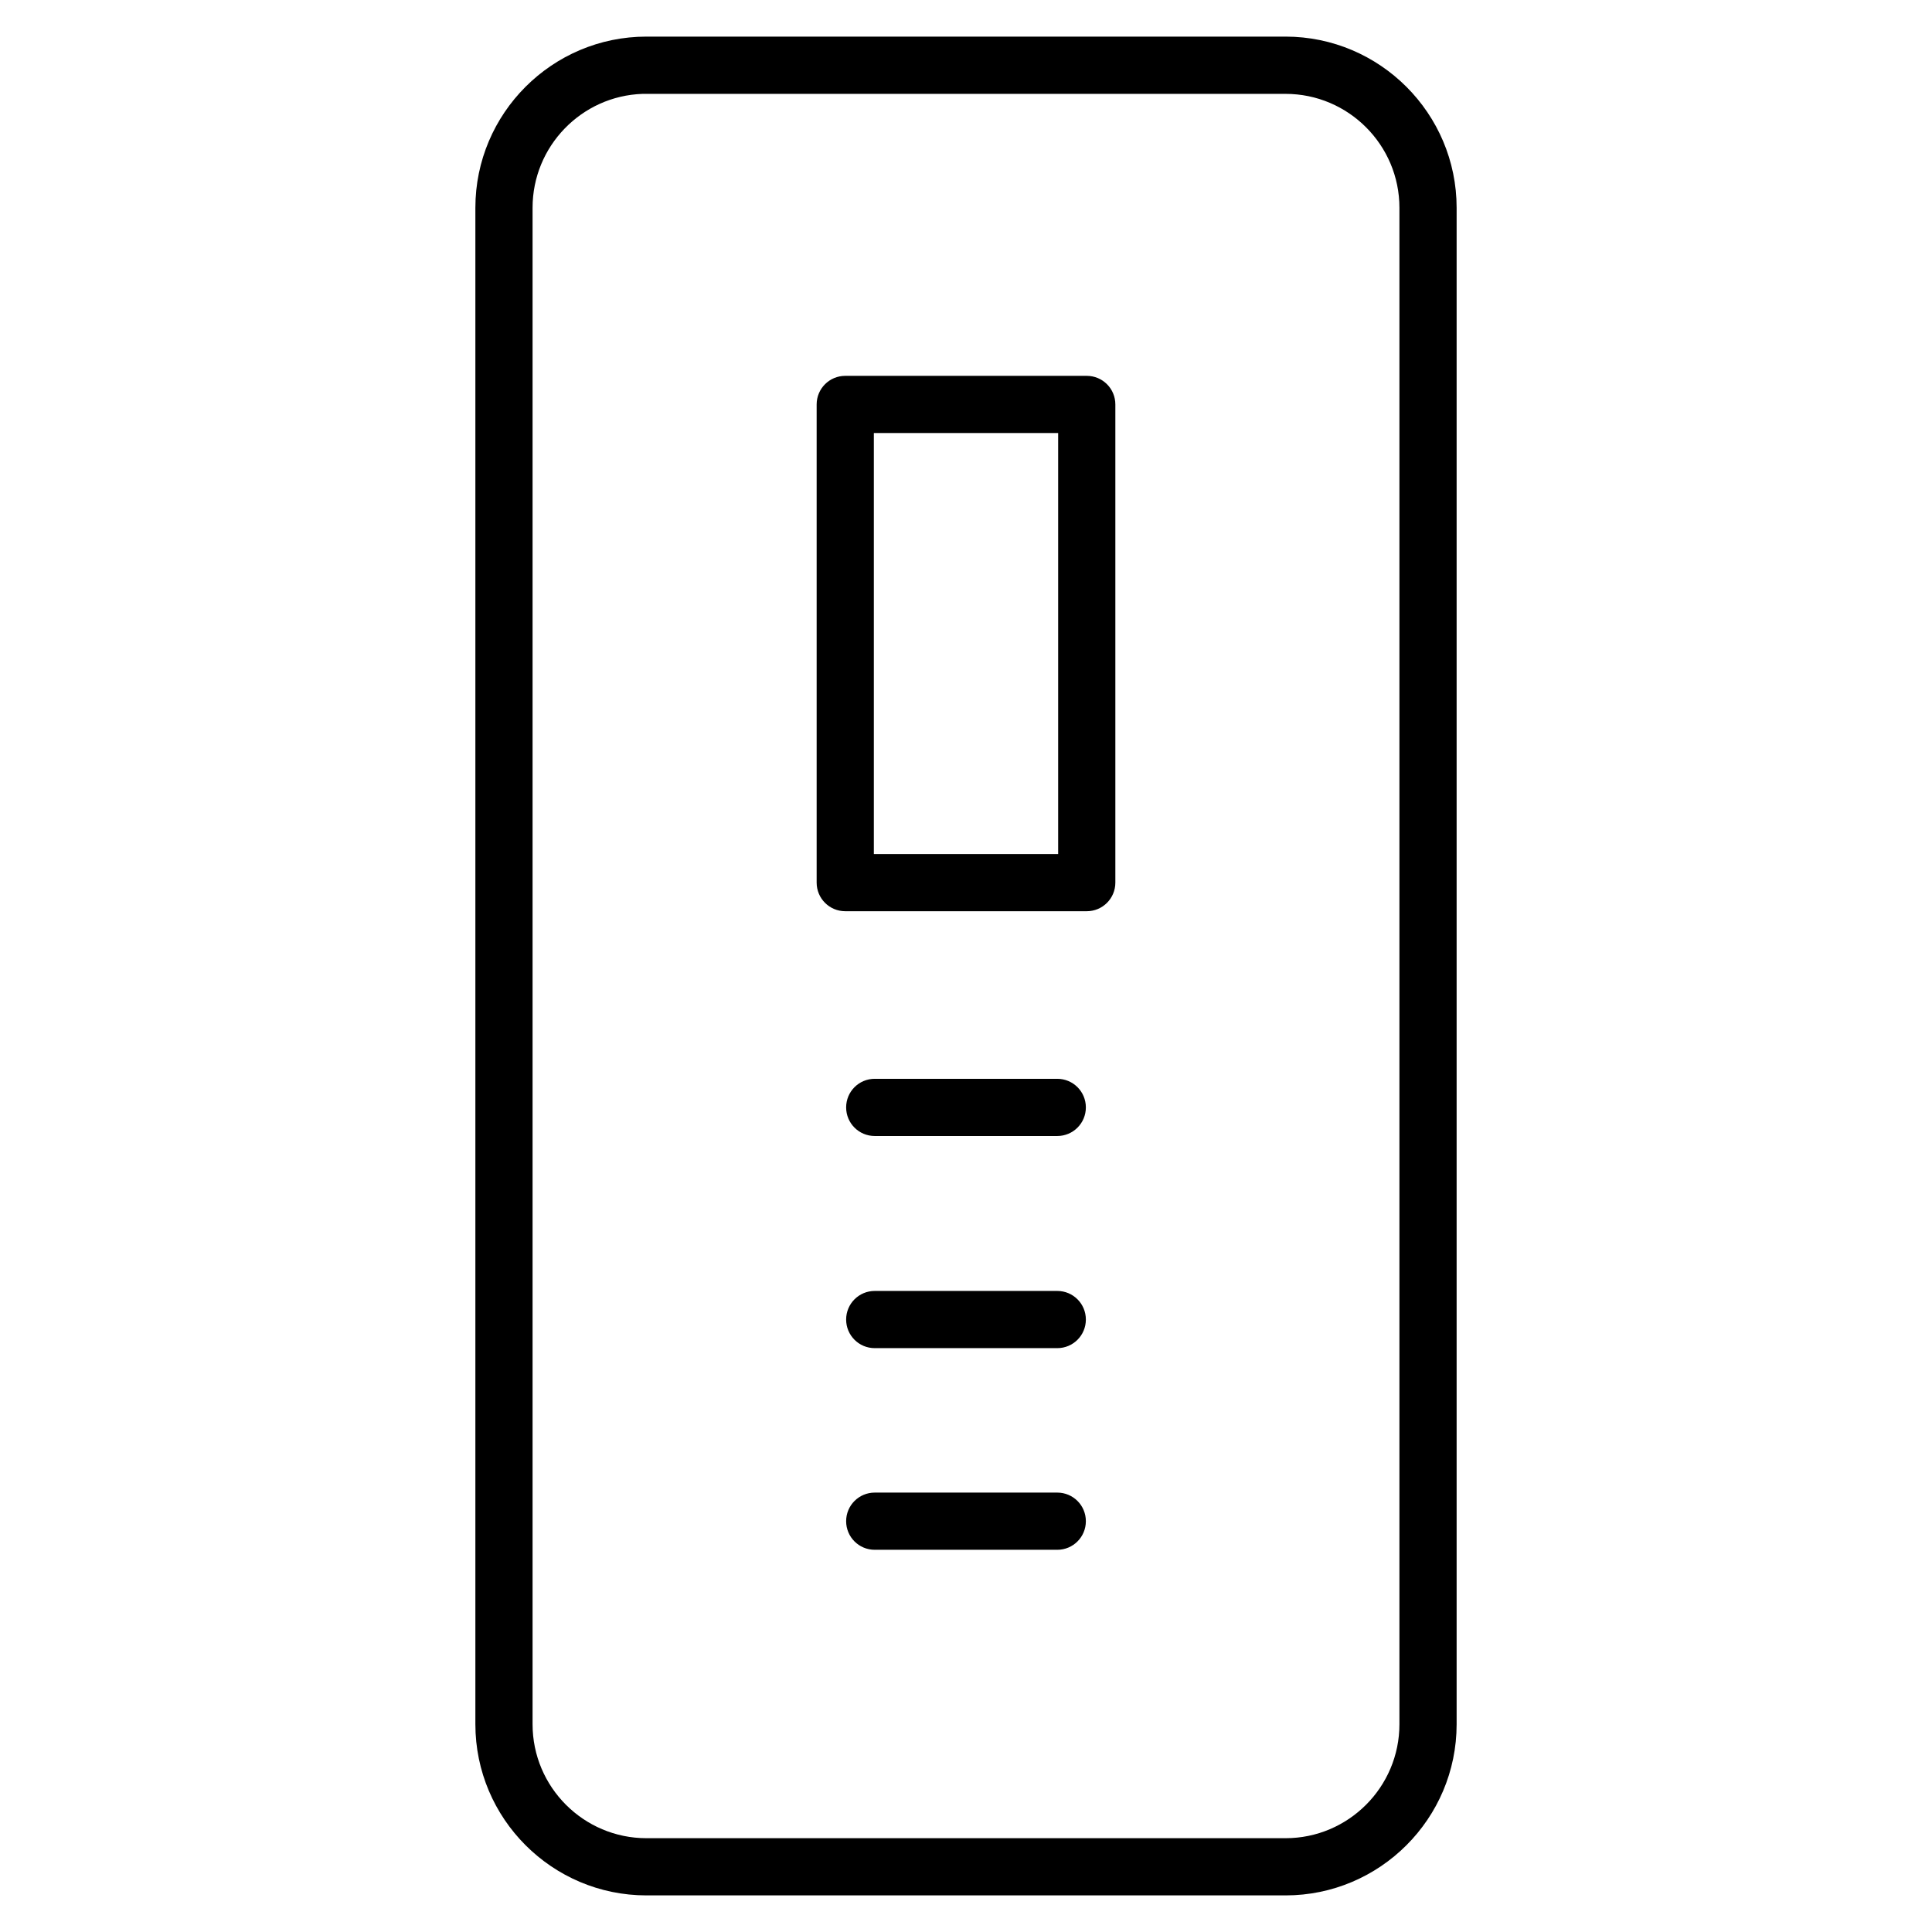
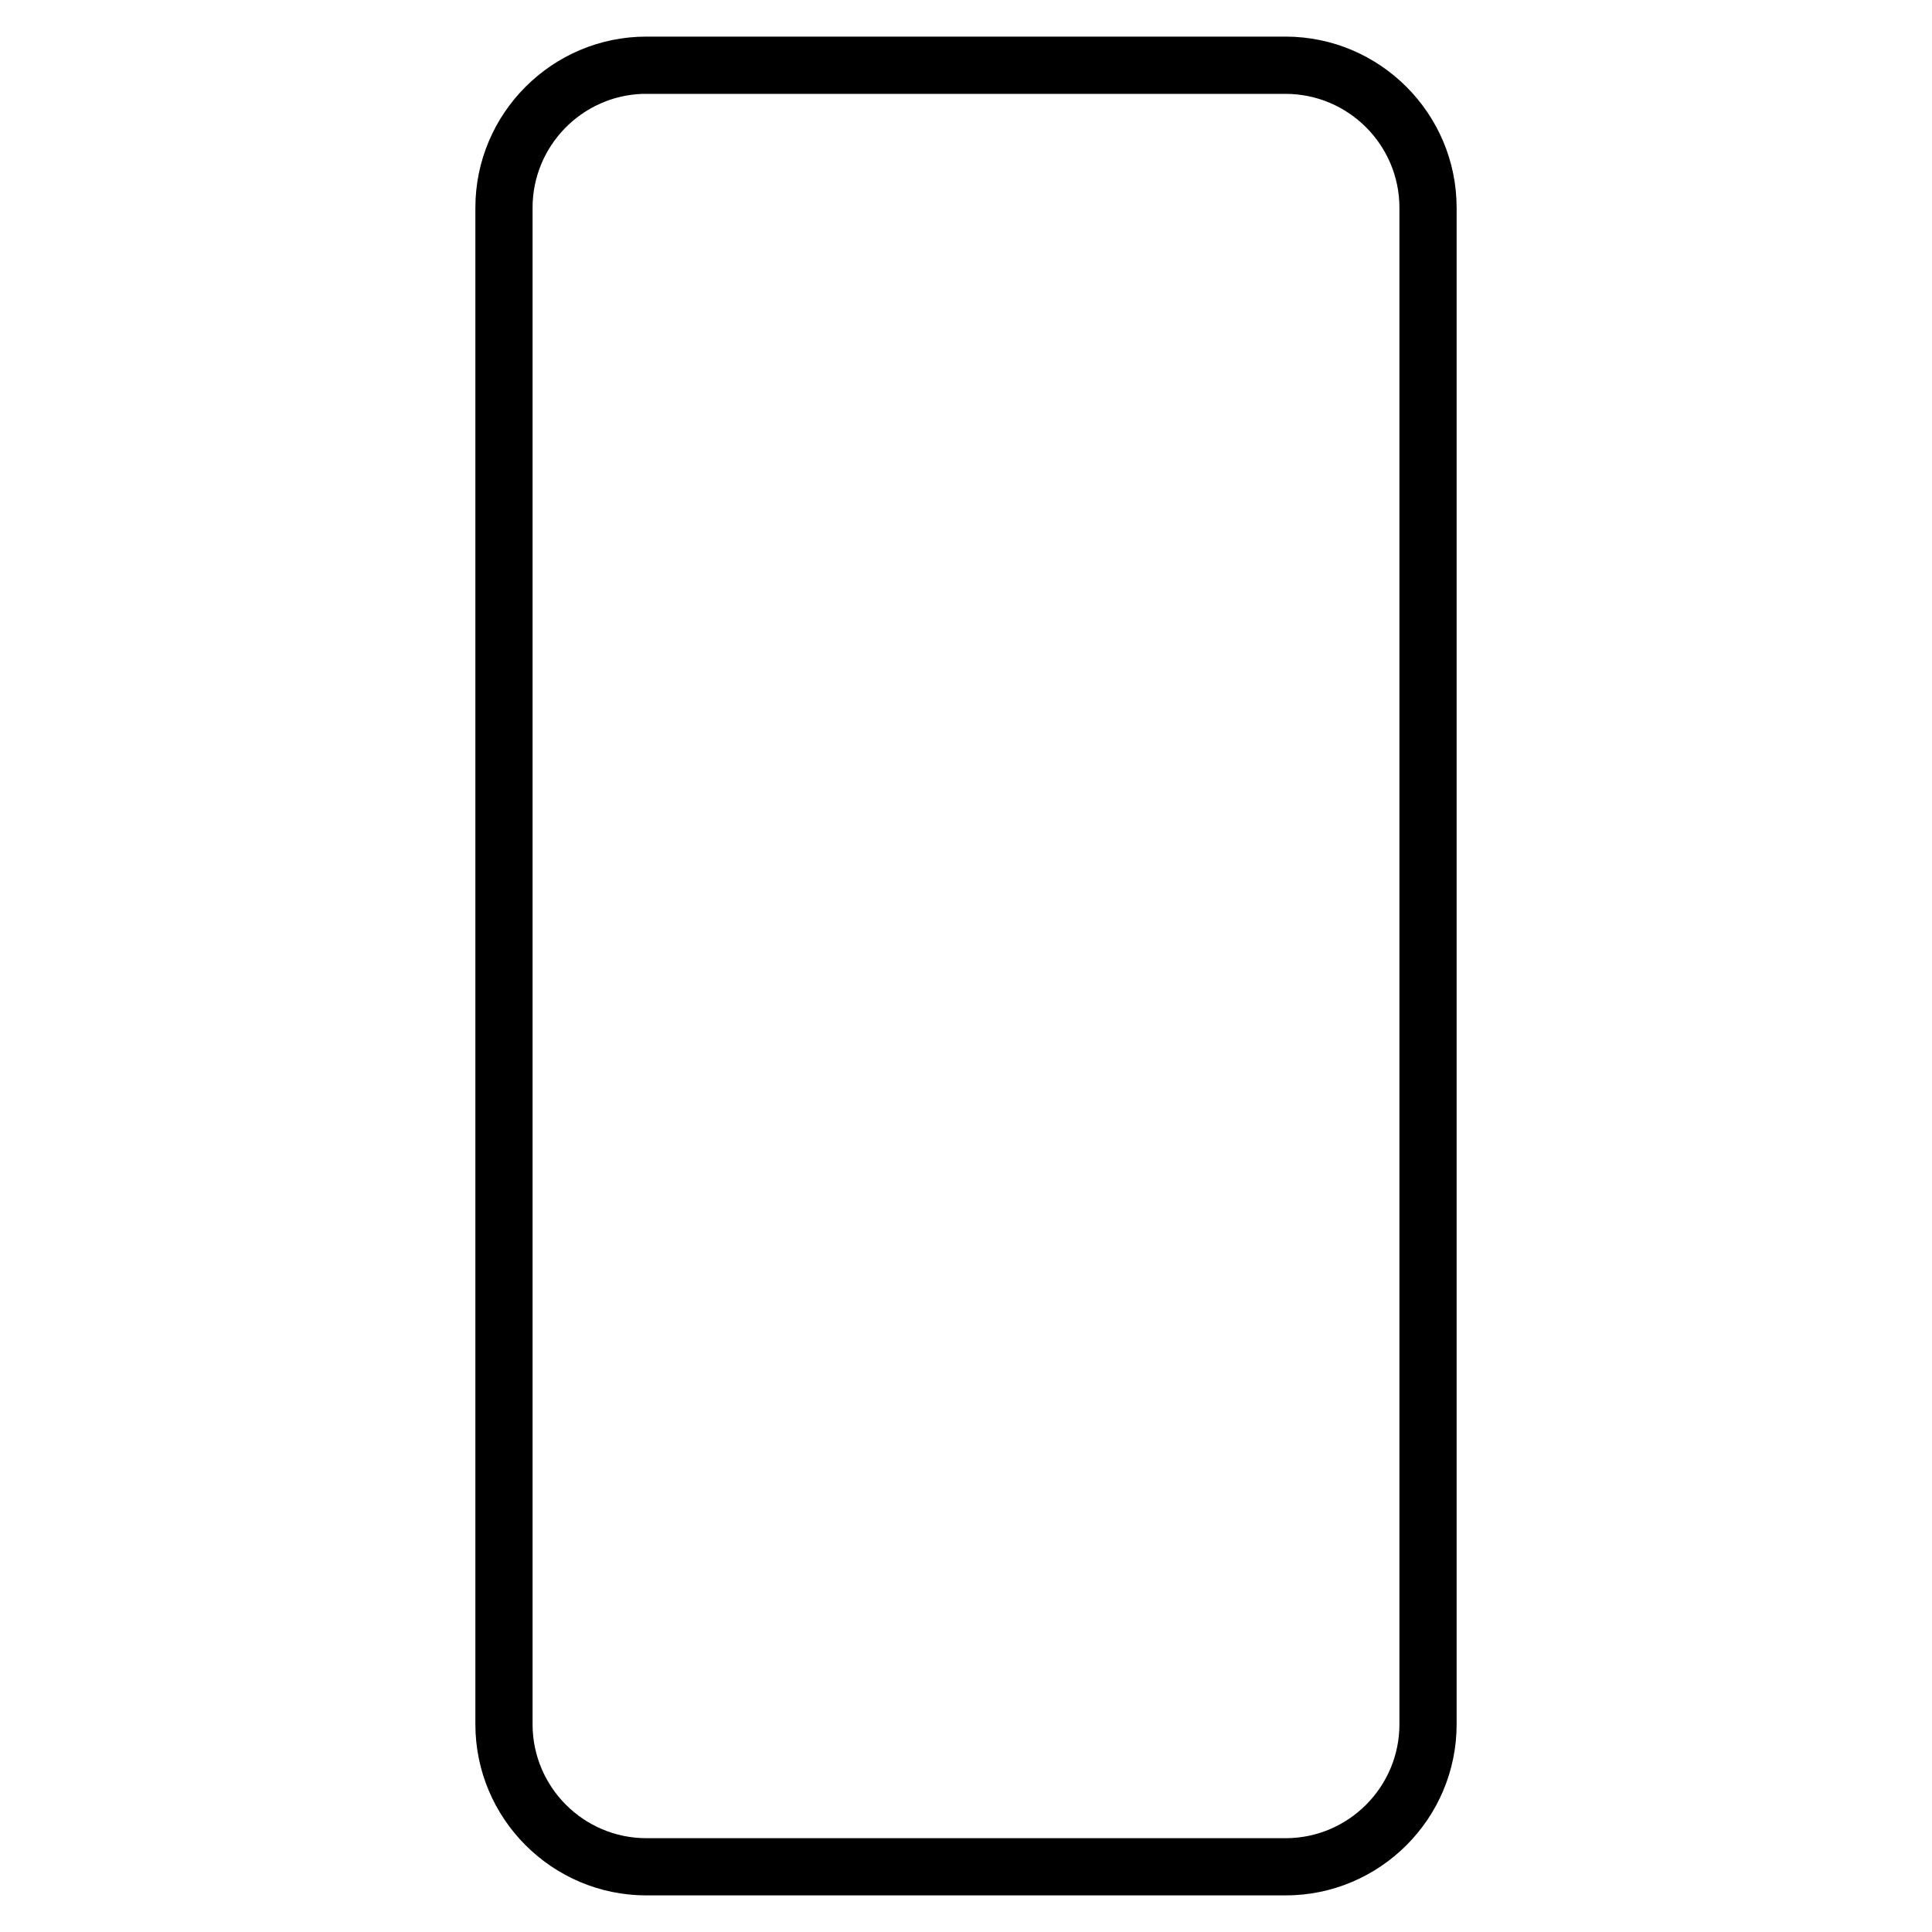
<svg xmlns="http://www.w3.org/2000/svg" viewBox="0 0 304 304" data-name="Layer 1" id="Layer_1">
  <path d="m202.28,298.24h-100.56c-14.84,0-26.92-12.08-26.92-26.93V32.69c0-14.85,12.08-26.93,26.92-26.93h100.56c14.84.01,26.92,12.09,26.92,26.94v238.61c0,14.85-12.08,26.93-26.92,26.93ZM101.11,14.77c-9.6.32-17.31,8.24-17.31,17.92v238.62c0,9.89,8.04,17.93,17.92,17.93h100.56c9.88,0,17.92-8.04,17.92-17.93V32.7c0-9.89-8.04-17.93-17.92-17.93h-101.17Z" />
-   <path d="m171,143.38h-38c-2.49,0-4.5-2.01-4.5-4.5V63.64c0-2.49,2.01-4.5,4.5-4.5h38c2.49,0,4.5,2.01,4.5,4.5v75.24c0,2.49-2.01,4.5-4.5,4.5Zm-33.5-9h29v-66.24h-29v66.24Z" />
-   <path d="m166.36,178.75h-28.72c-2.49,0-4.5-2.01-4.5-4.5s2.01-4.5,4.5-4.5h28.72c2.49,0,4.5,2.01,4.5,4.5s-2.01,4.5-4.5,4.5Z" />
-   <path d="m166.36,212.13h-28.72c-2.49,0-4.5-2.01-4.5-4.5s2.01-4.5,4.5-4.5h28.72c2.49,0,4.5,2.01,4.5,4.5s-2.01,4.5-4.5,4.5Z" />
-   <path d="m166.36,243.86h-28.72c-2.49,0-4.5-2.01-4.5-4.5s2.01-4.5,4.5-4.5h28.72c2.49,0,4.5,2.01,4.5,4.5s-2.01,4.5-4.5,4.5Z" />
</svg>